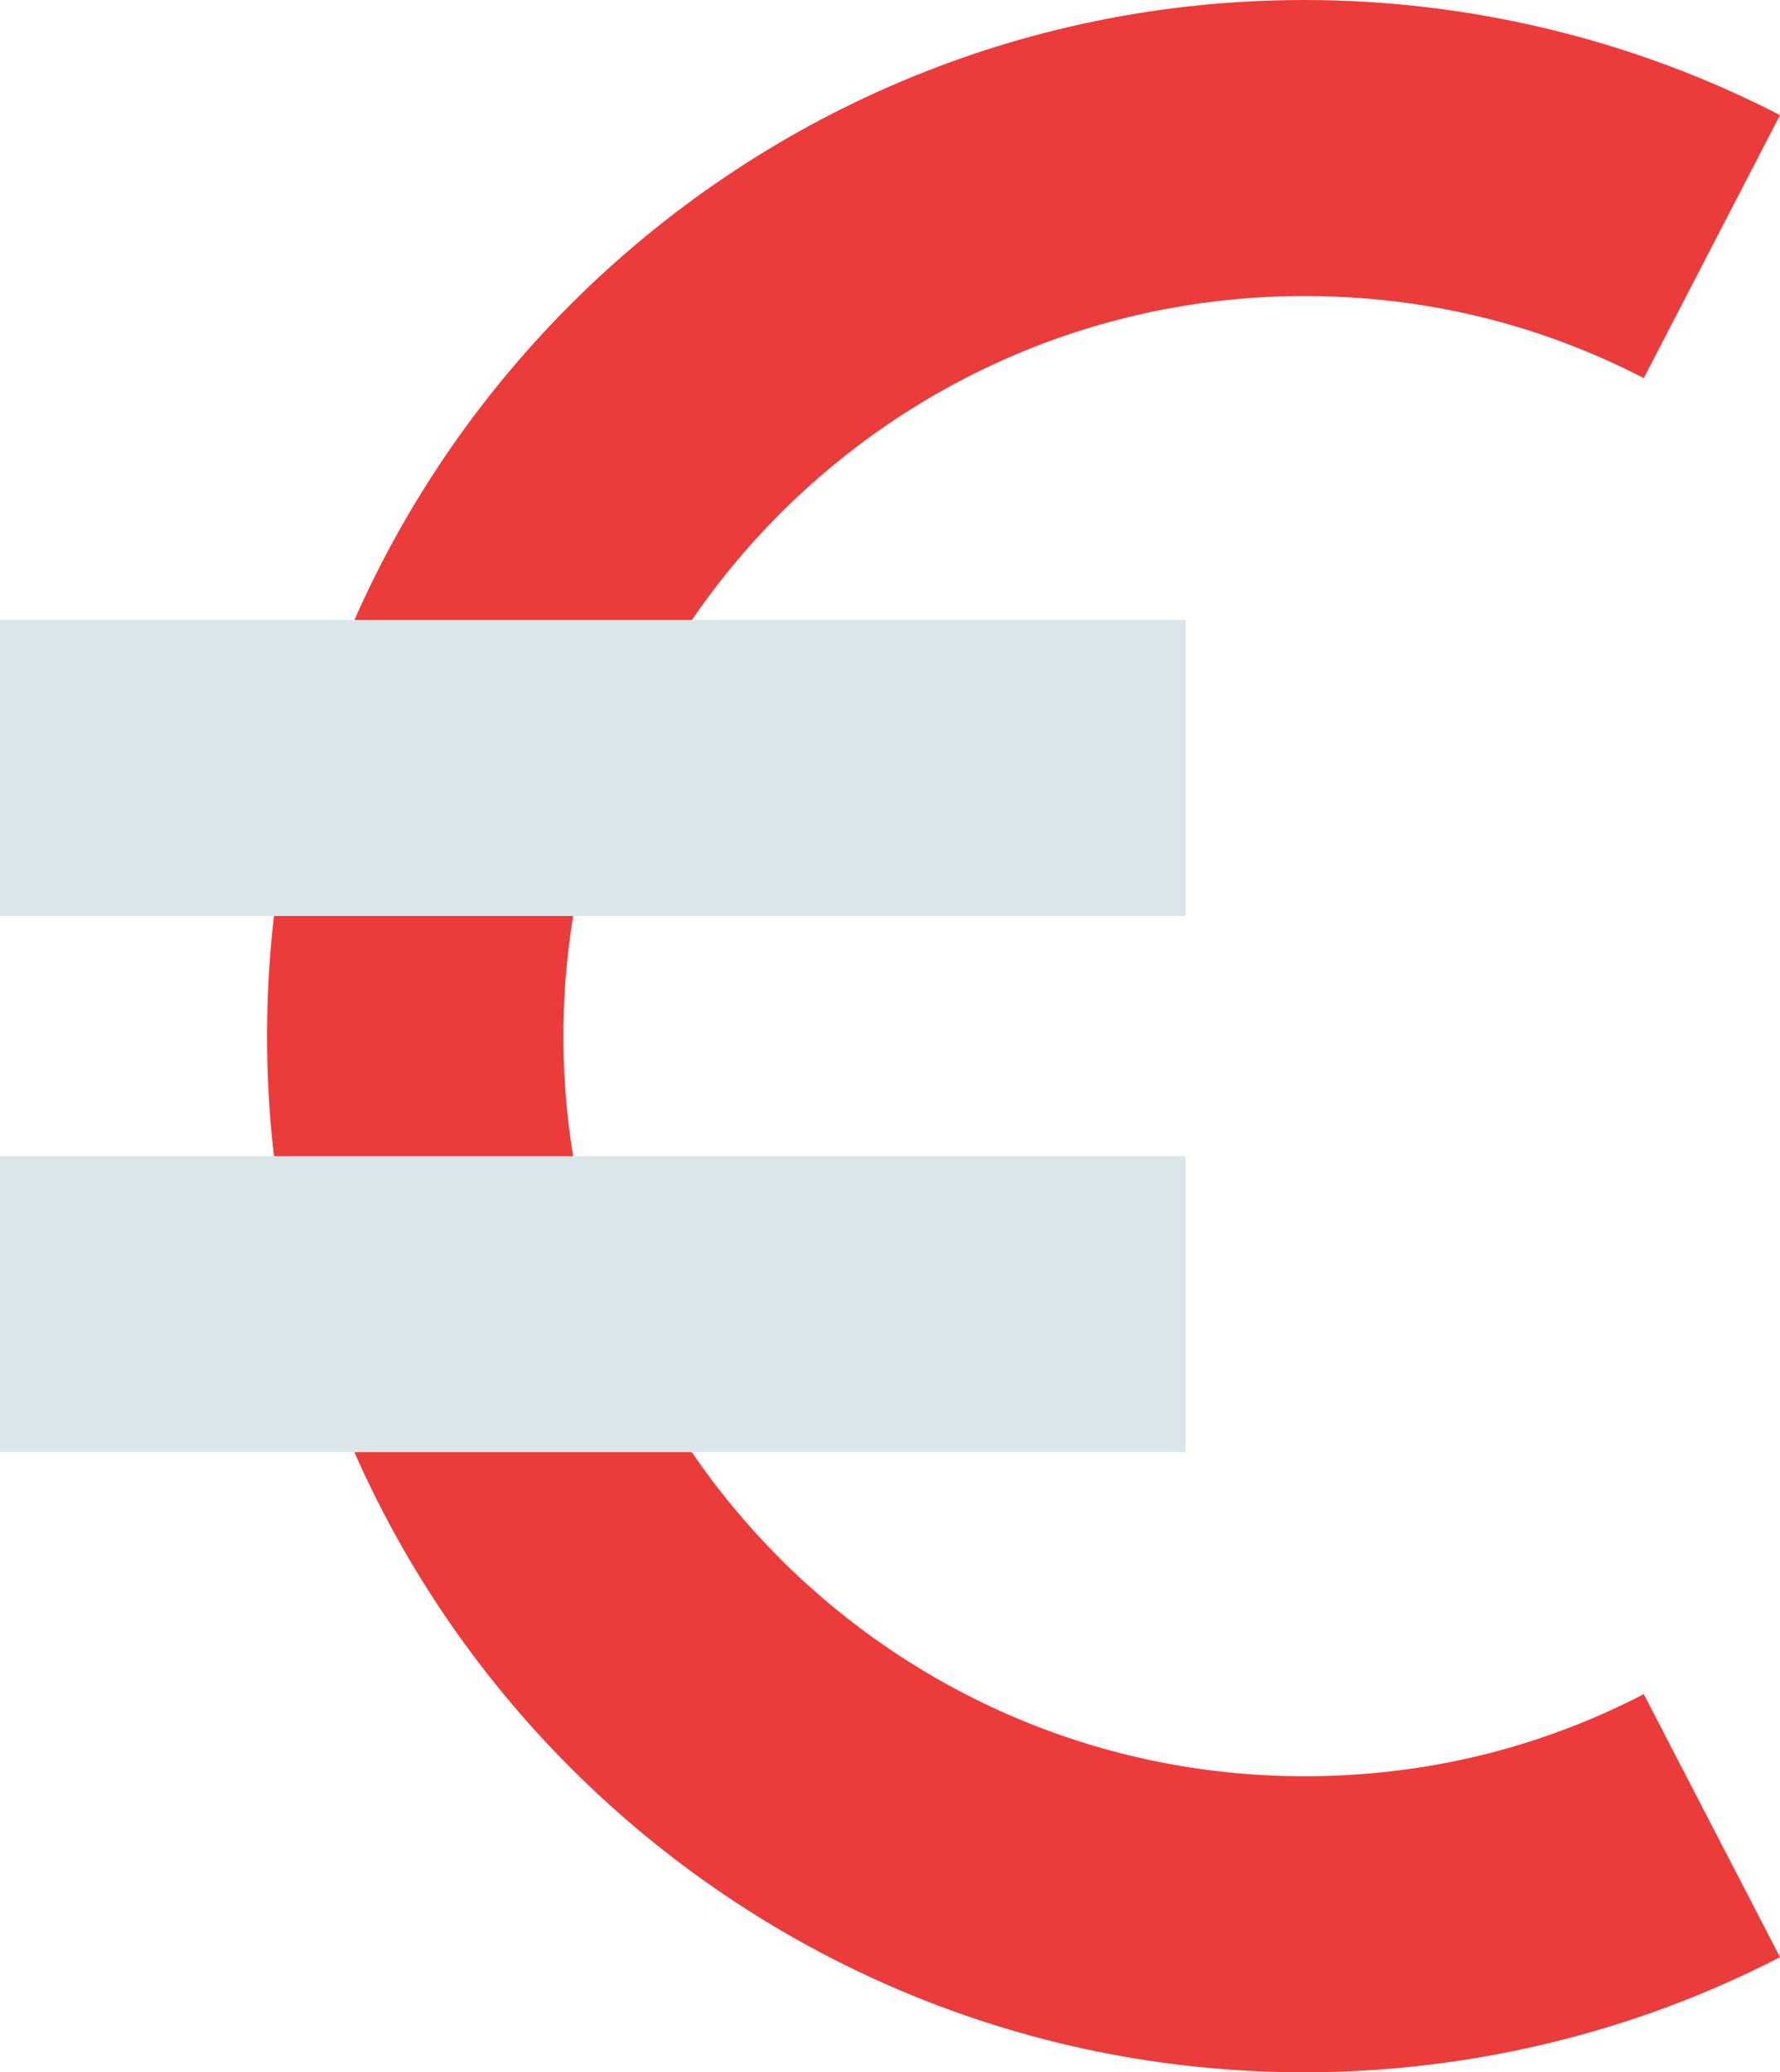
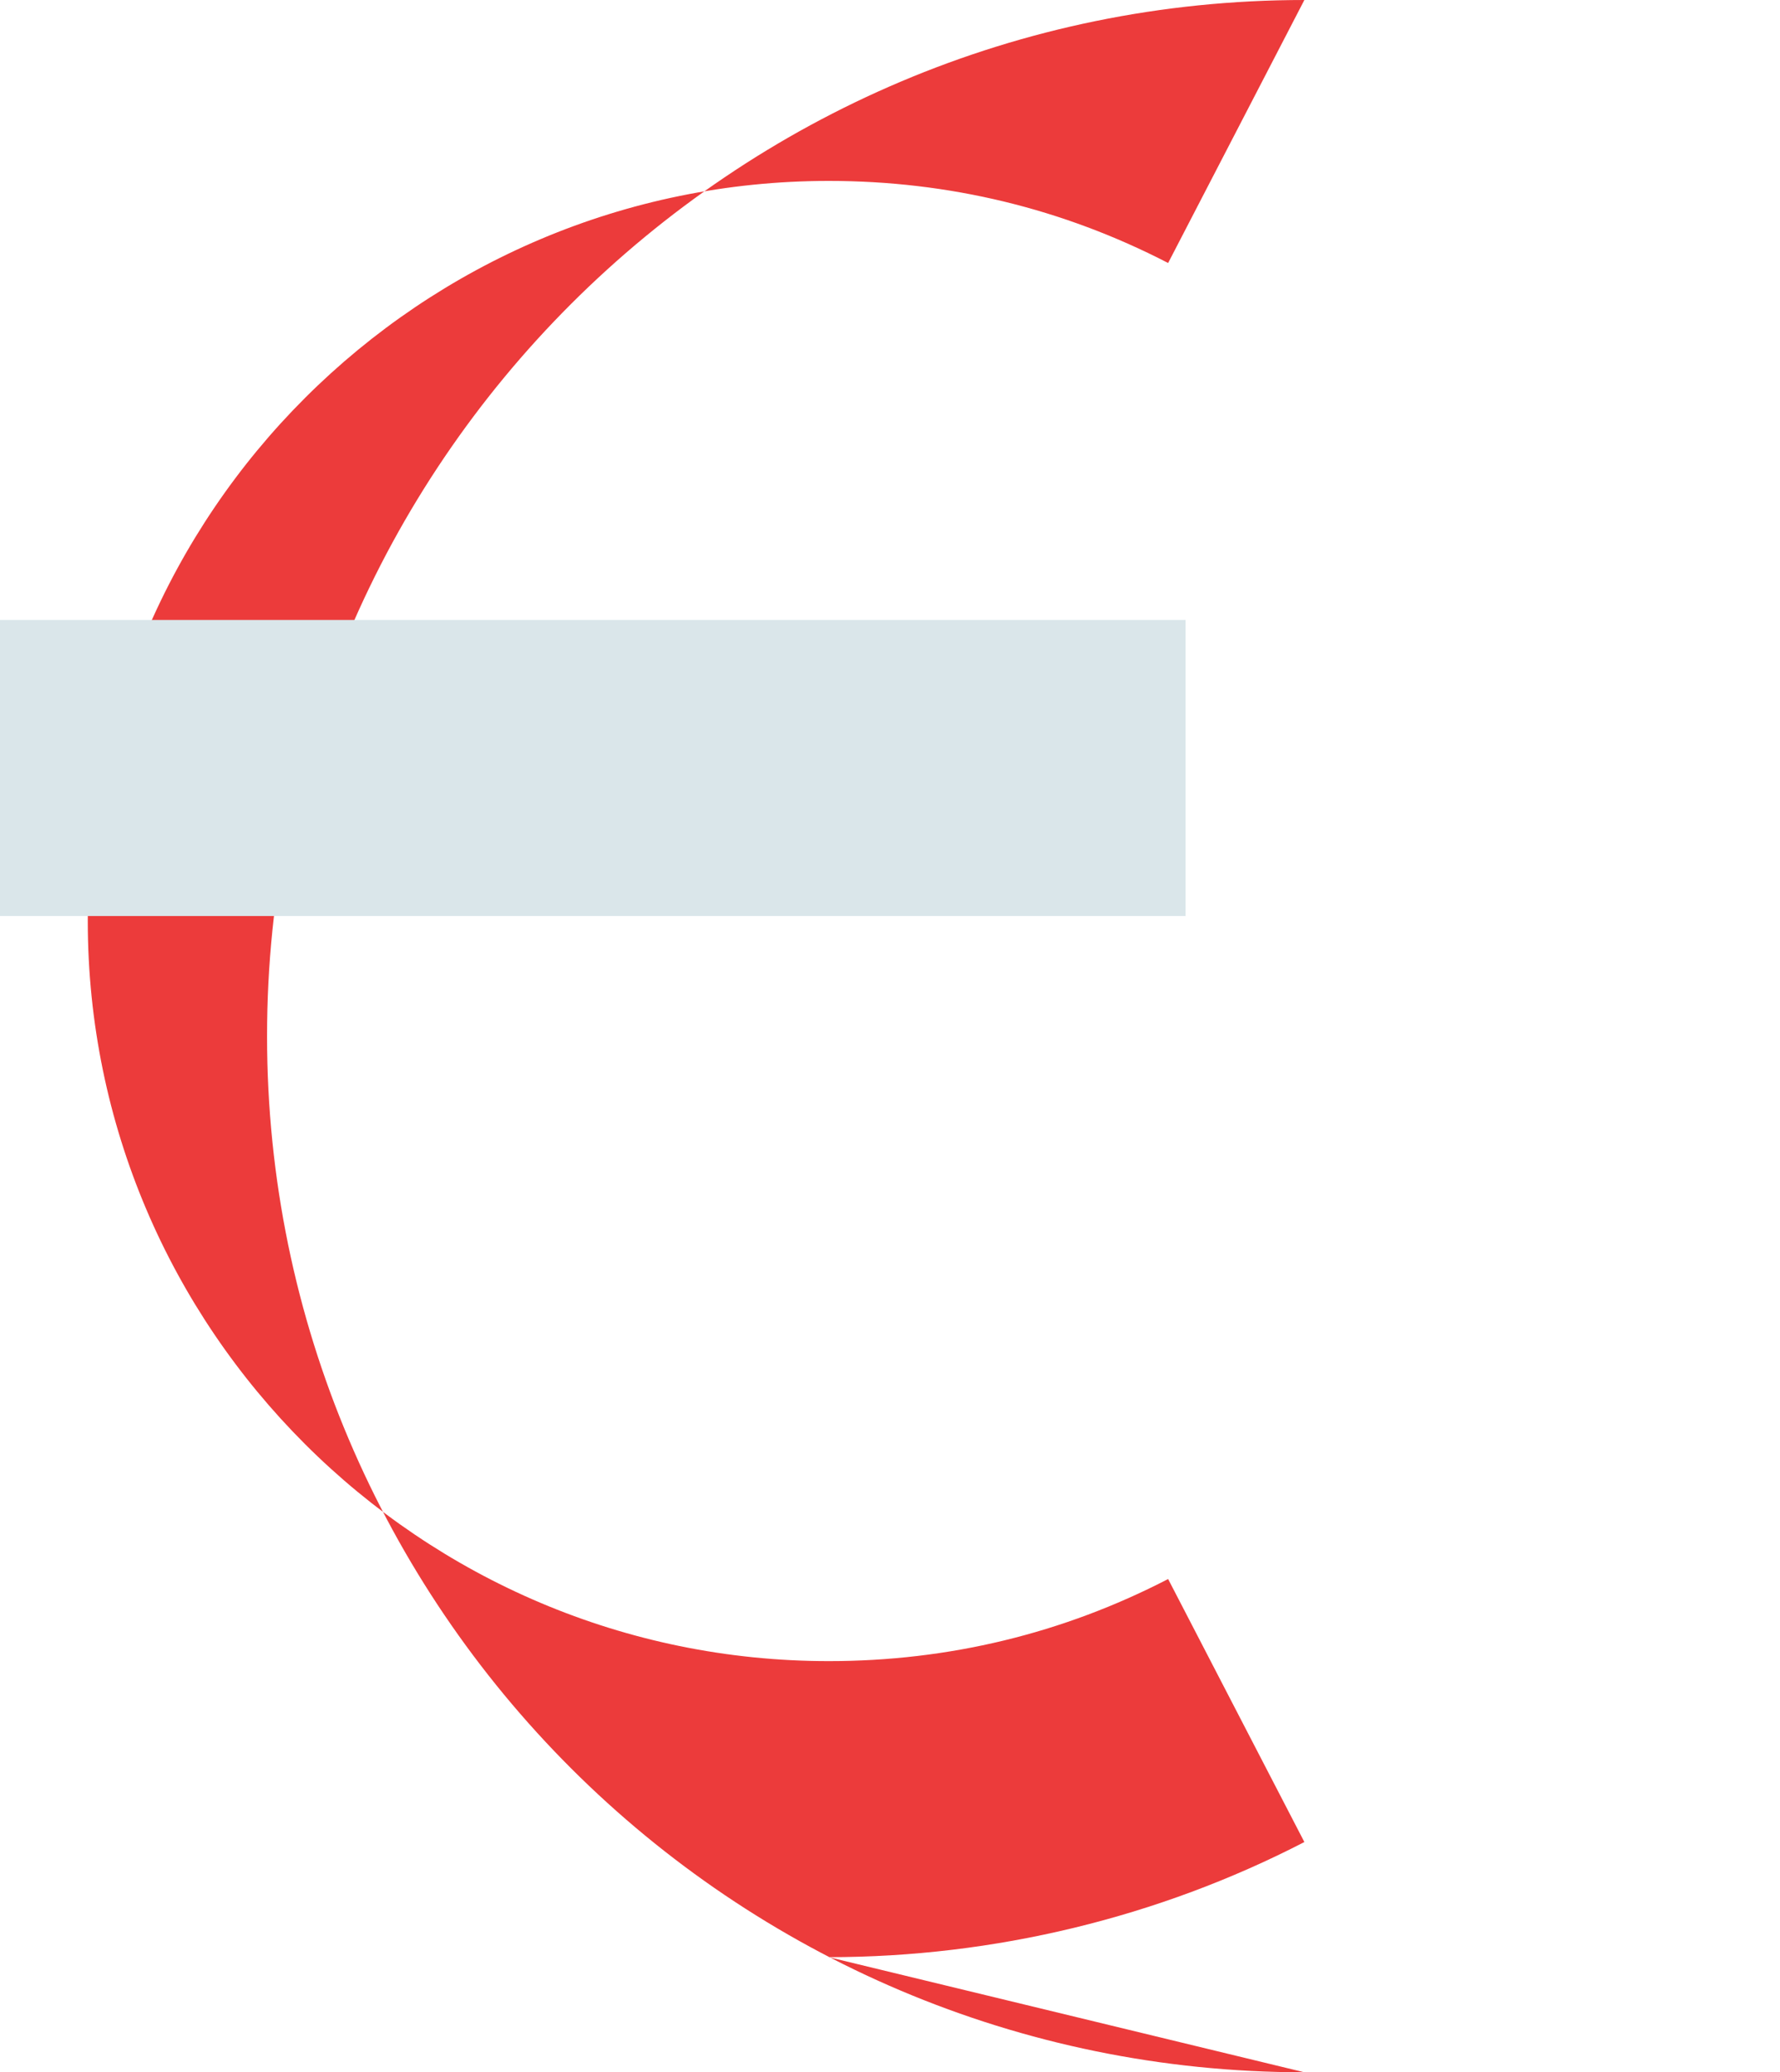
<svg xmlns="http://www.w3.org/2000/svg" id="Layer_2" data-name="Layer 2" viewBox="0 0 124.51 144.9">
  <defs>
    <style>
      .cls-1 {
        fill: #dae6ea;
      }

      .cls-1, .cls-2 {
        stroke-width: 0px;
      }

      .cls-2 {
        fill: #ec3b3b;
      }
    </style>
  </defs>
  <g id="Layer_1-2" data-name="Layer 1">
    <g>
-       <path class="cls-2" d="m91.24,144.9c-40.01,0-72.56-32.5-72.56-72.45S51.23,0,91.24,0c11.57,0,23.07,2.78,33.27,8.05l-9.53,18.39c-7.37-3.81-15.36-5.74-23.74-5.74-28.58,0-51.83,23.21-51.83,51.75s23.25,51.75,51.83,51.75c8.38,0,16.37-1.93,23.74-5.74l9.53,18.39c-10.2,5.27-21.71,8.05-33.27,8.05Z" />
+       <path class="cls-2" d="m91.24,144.9c-40.01,0-72.56-32.5-72.56-72.45S51.23,0,91.24,0l-9.53,18.39c-7.37-3.81-15.36-5.74-23.74-5.74-28.58,0-51.83,23.21-51.83,51.75s23.25,51.75,51.83,51.75c8.38,0,16.37-1.93,23.74-5.74l9.53,18.39c-10.2,5.27-21.71,8.05-33.27,8.05Z" />
      <path class="cls-1" d="m0,43.35h82.93v20.7H0v-20.7Z" />
-       <path class="cls-1" d="m0,80.84h82.93v20.7H0v-20.7Z" />
    </g>
  </g>
</svg>